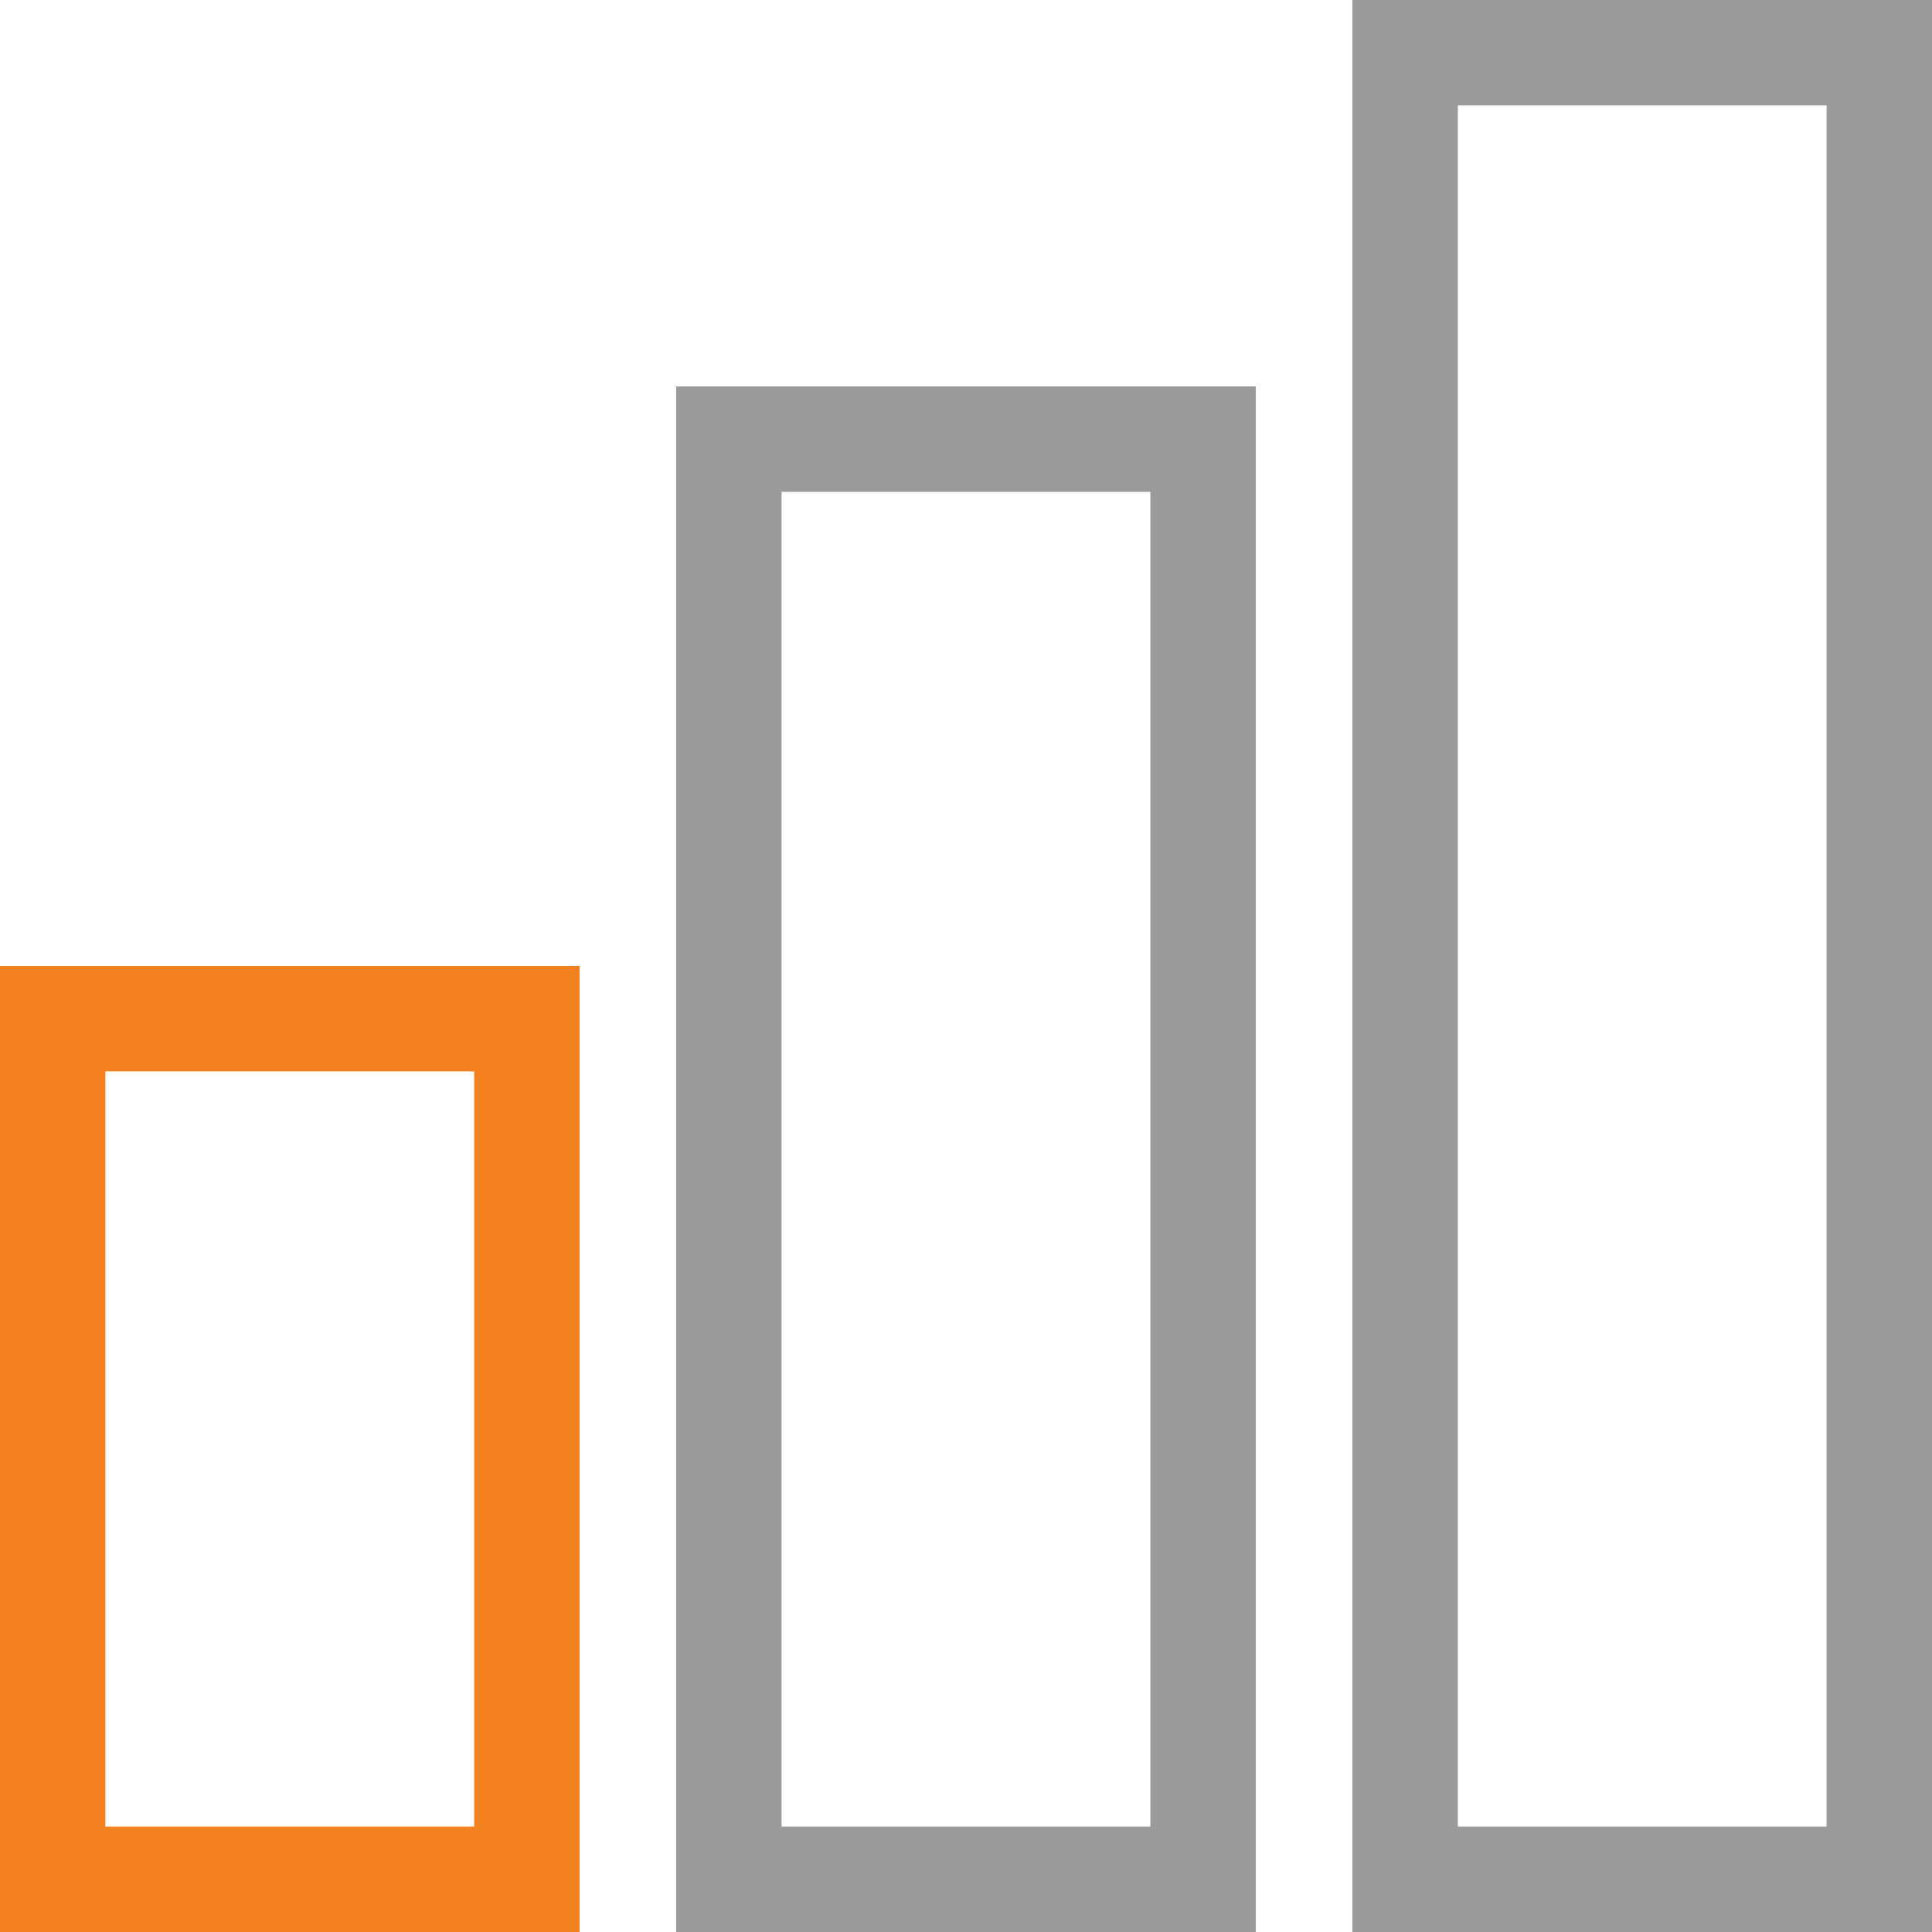
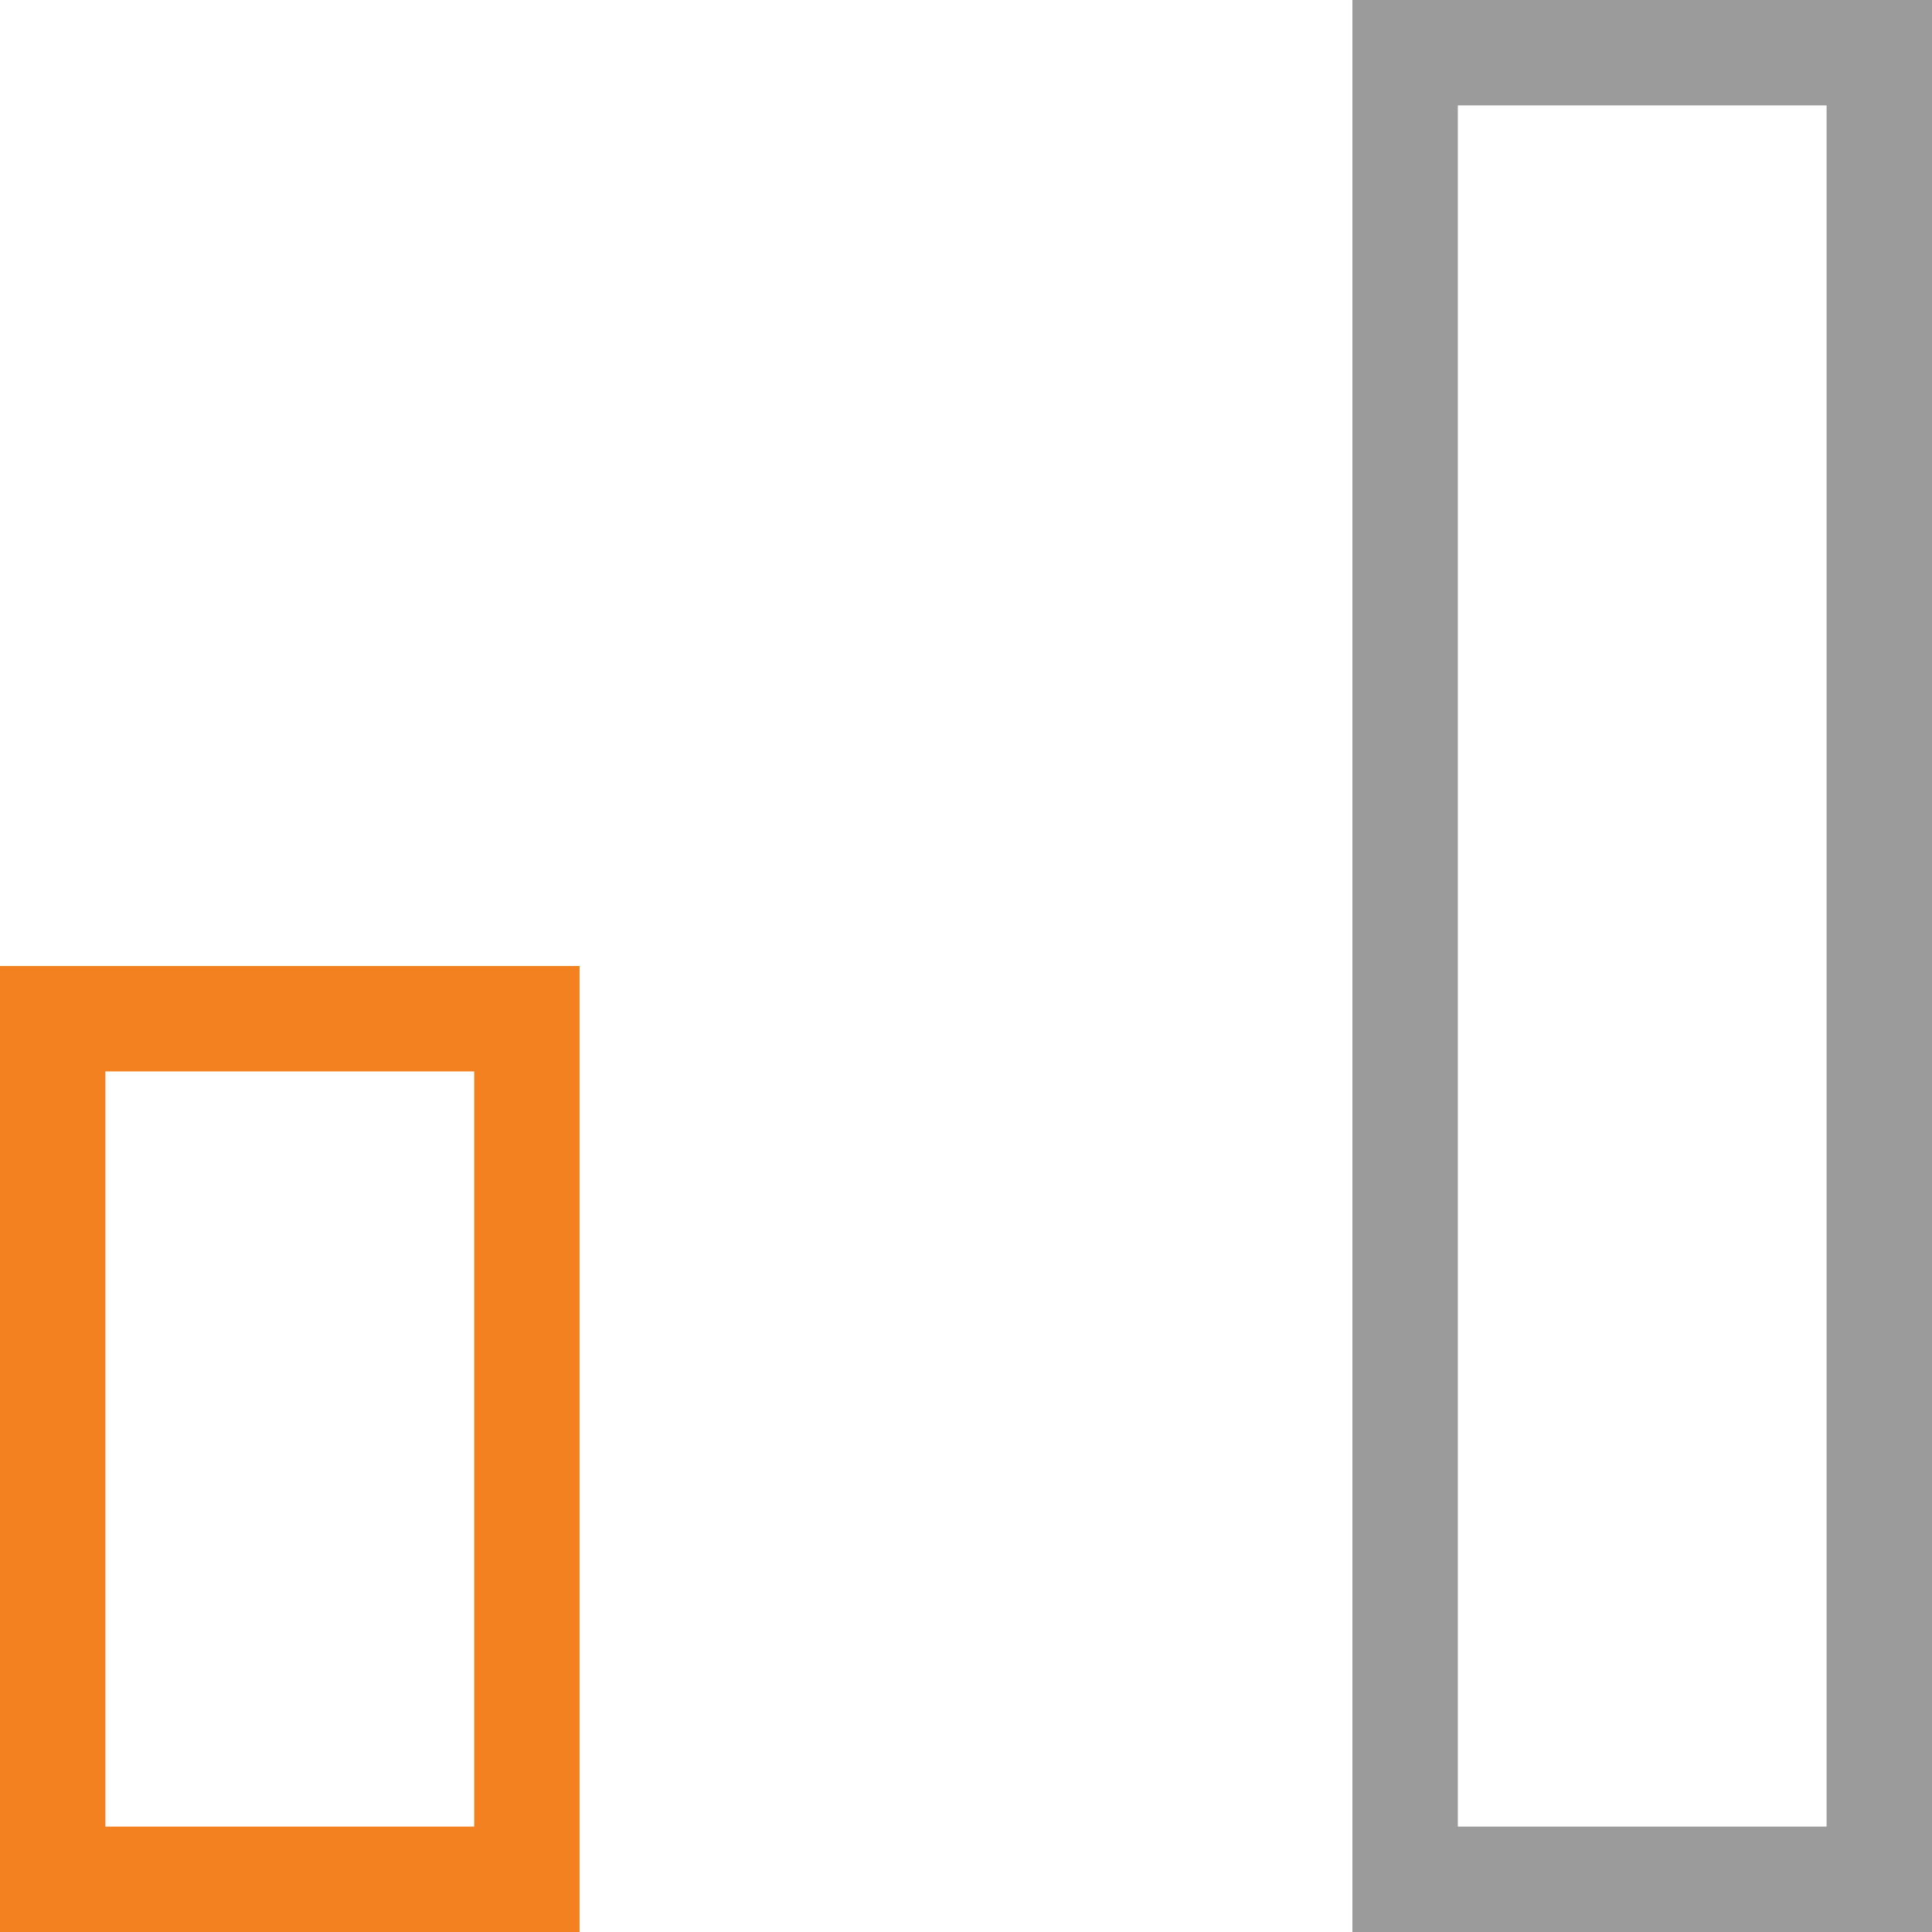
<svg xmlns="http://www.w3.org/2000/svg" id="Group_14407" data-name="Group 14407" width="36.658" height="36.658" viewBox="0 0 36.658 36.658">
  <g id="Group_14393" data-name="Group 14393" transform="translate(0 0)">
    <g id="Rectangle_4197" data-name="Rectangle 4197" transform="translate(0 18.329)" fill="none" stroke="#f48120" stroke-miterlimit="10" stroke-width="2">
      <rect width="10.997" height="18.329" stroke="none" />
      <rect x="1" y="1" width="8.997" height="16.329" fill="none" />
    </g>
    <g id="Rectangle_4198" data-name="Rectangle 4198" transform="translate(12.83 7.332)" fill="none" stroke="#9b9b9b" stroke-miterlimit="10" stroke-width="2">
      <rect width="10.997" height="29.326" stroke="none" />
-       <rect x="1" y="1" width="8.997" height="27.326" fill="none" />
    </g>
    <g id="Rectangle_4199" data-name="Rectangle 4199" transform="translate(25.661)" fill="none" stroke="#9b9b9b" stroke-miterlimit="10" stroke-width="2">
-       <rect width="10.997" height="36.658" stroke="none" />
      <rect x="1" y="1" width="8.997" height="34.658" fill="none" />
    </g>
  </g>
</svg>